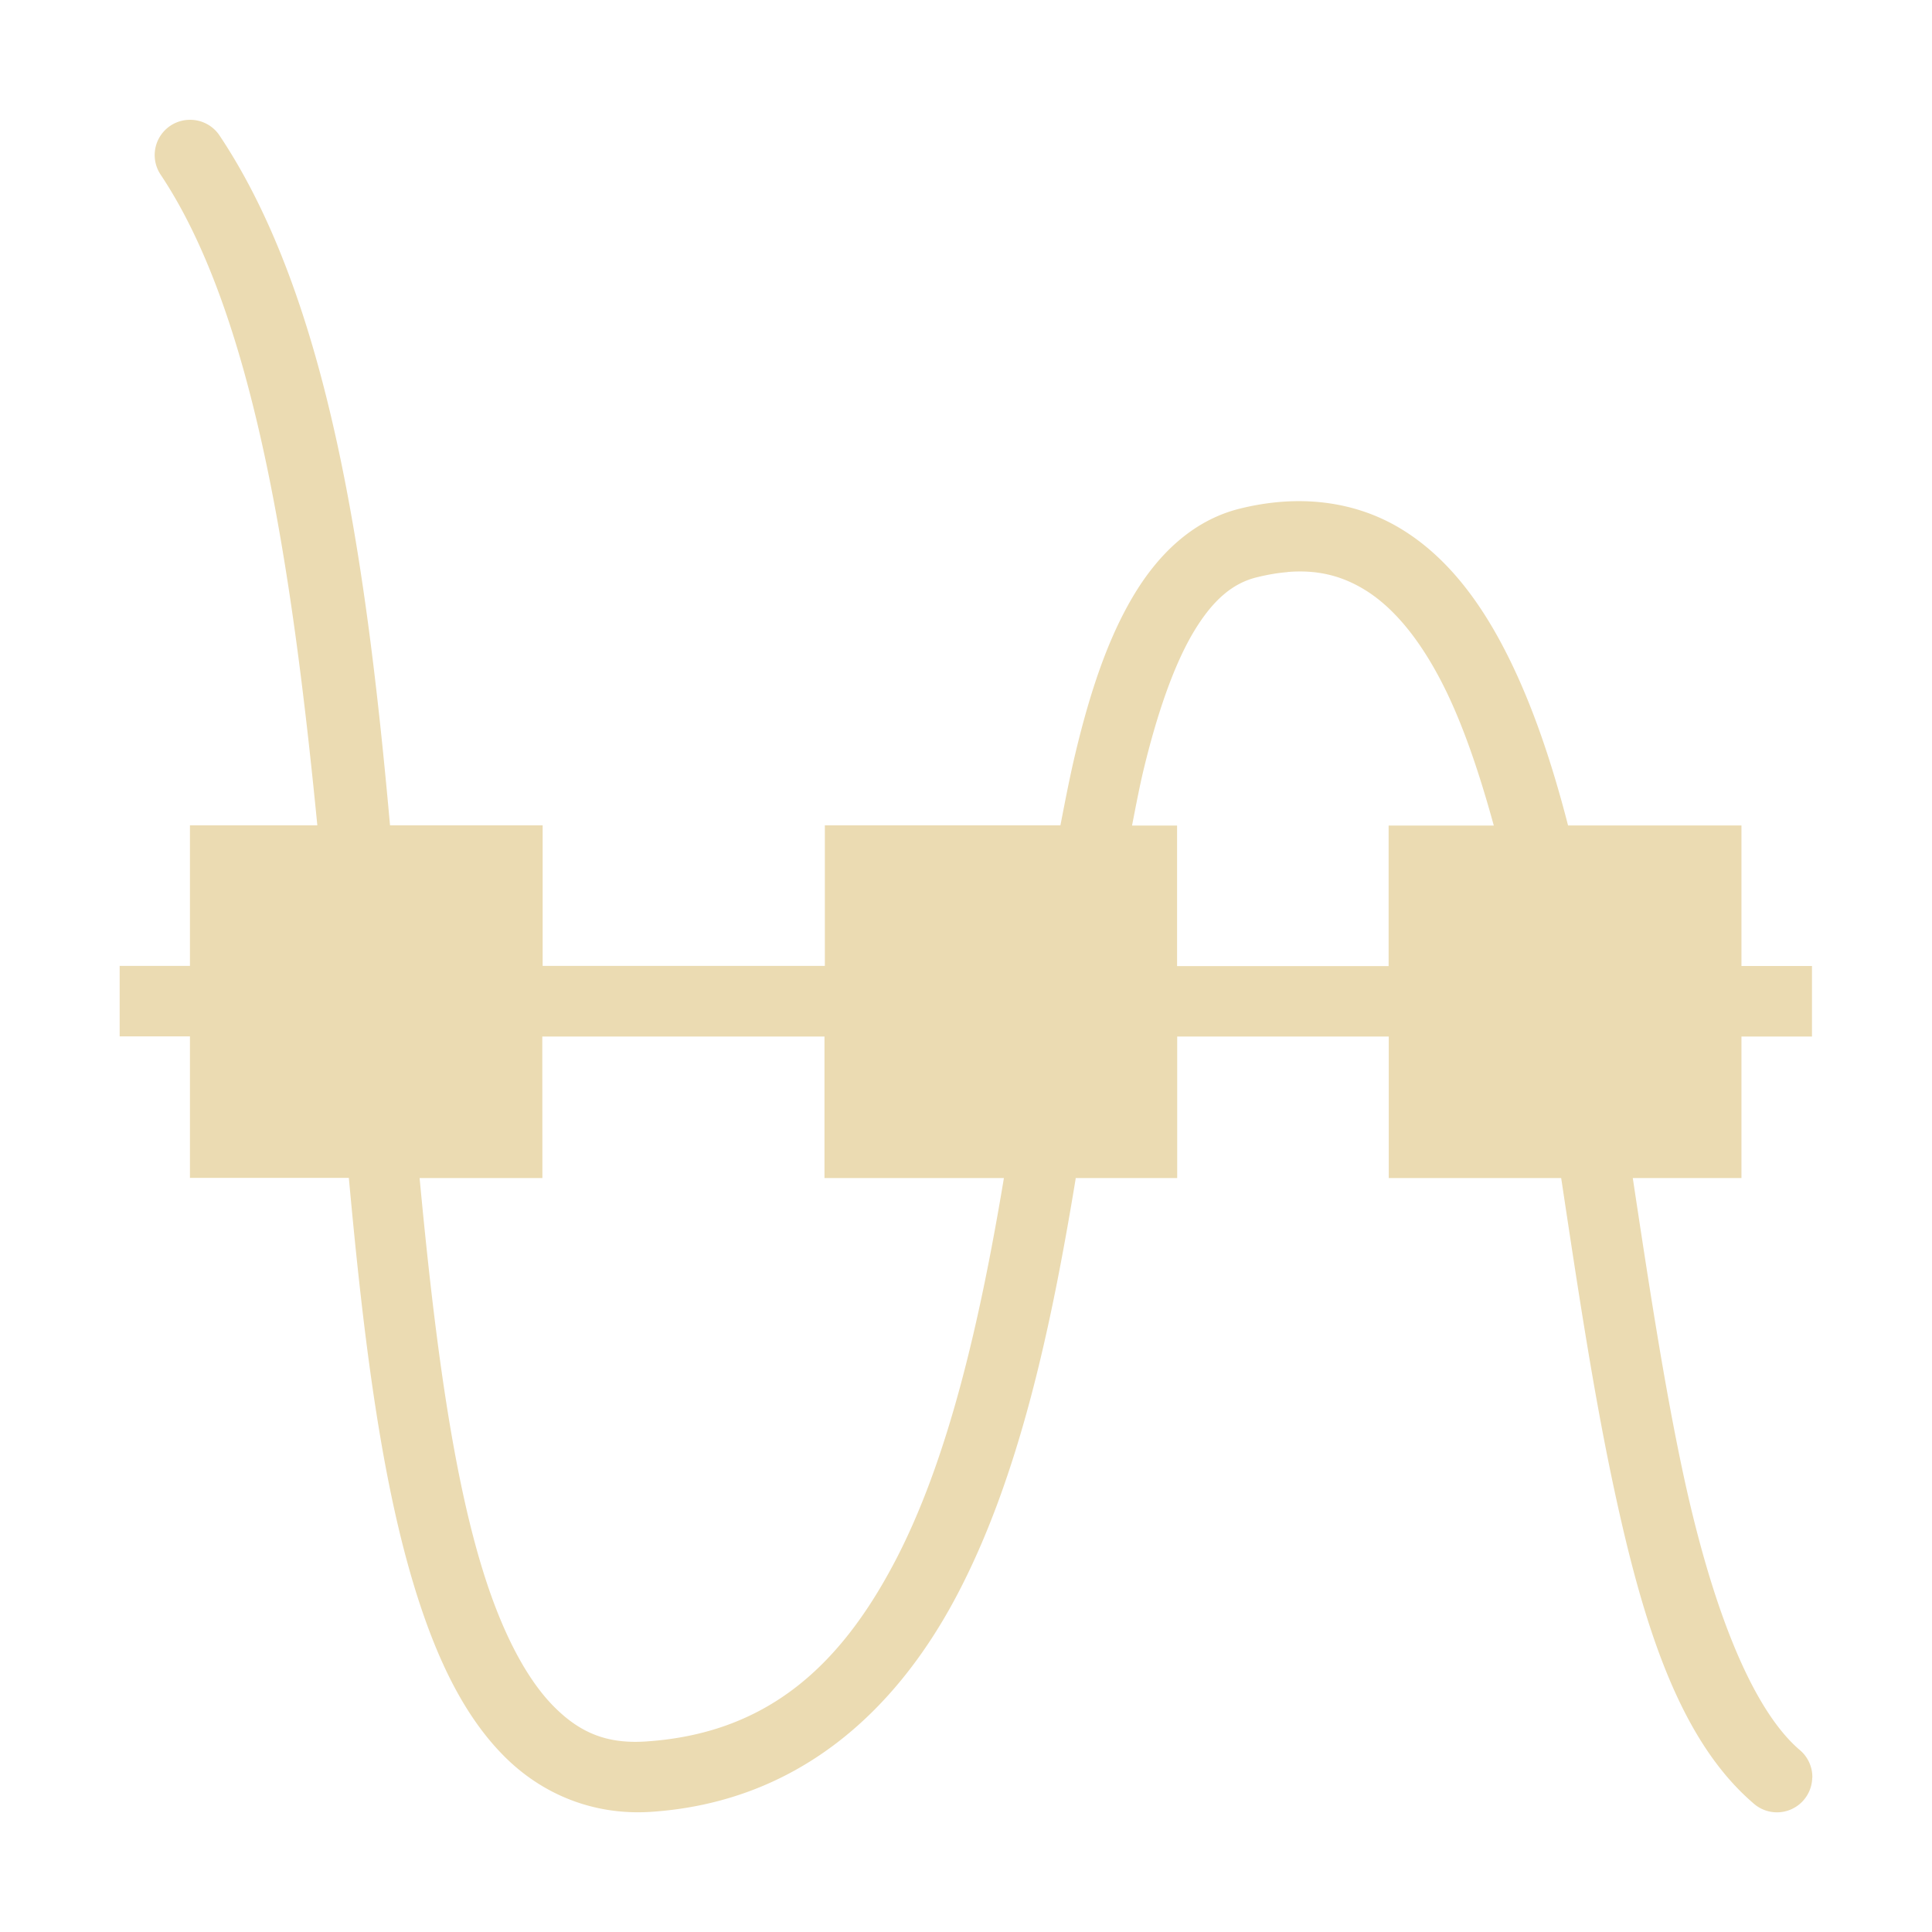
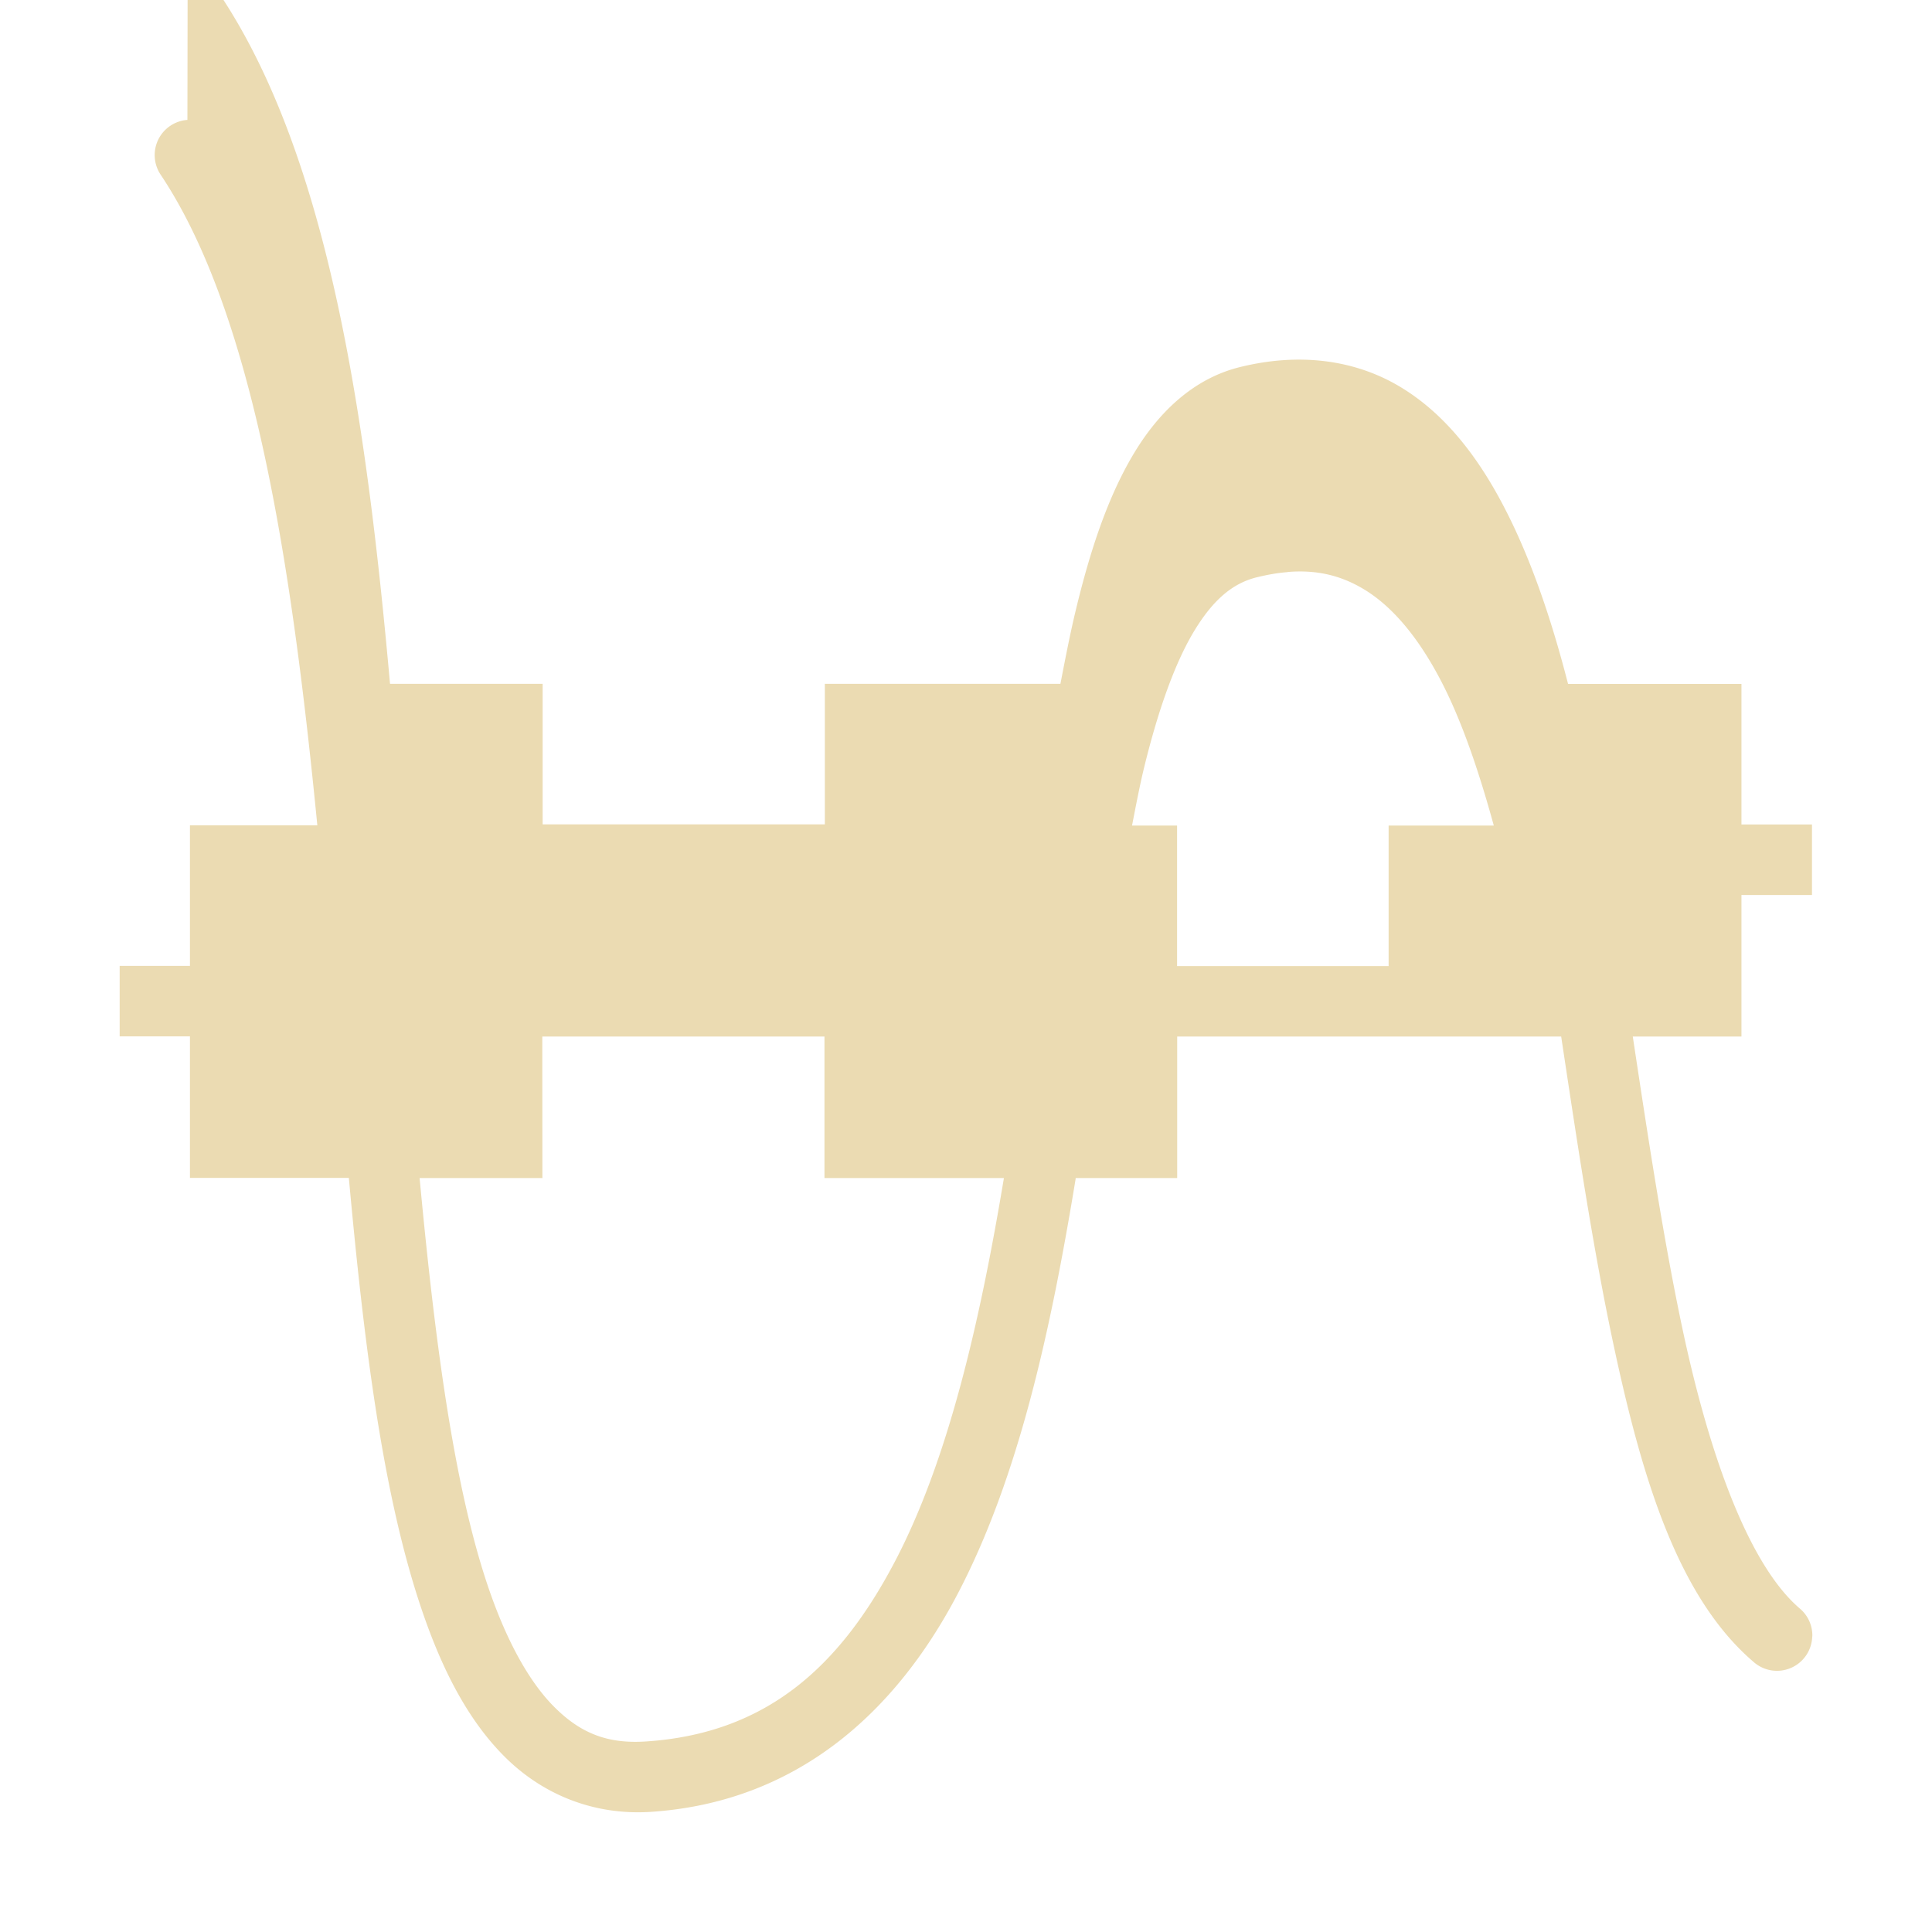
<svg xmlns="http://www.w3.org/2000/svg" width="16" height="16" version="1.1" viewBox="0 0 16 16">
  <defs>
    <style id="current-color-scheme" type="text/css">.ColorScheme-Text { color:#ebdbb2; } .ColorScheme-Highlight { color:#458588; }</style>
  </defs>
-   <path class="ColorScheme-Text" d="m1.552 0.993a0.292 0.292 0 0 0-0.22 0.456c0.77 1.155 1.084 3.223 1.296 5.386h-1.055v1.164h-0.582v0.584h0.582v1.172h1.316c0.123 1.346 0.276 2.589 0.59 3.535 0.17 0.513 0.387 0.945 0.699 1.257 0.313 0.313 0.737 0.489 1.213 0.458 1.199-0.08 2.016-0.812 2.533-1.792 0.517-0.98 0.781-2.218 0.984-3.45 0-0.001-4.09e-4 -0.007 0-0.007h0.841v-1.172h1.752v1.172h1.428c0.133 0.881 0.265 1.766 0.436 2.564 0.241 1.127 0.54 2.087 1.158 2.616a0.292 0.292 0 0 0 0.485-0.212h0.001a0.292 0.292 0 0 0-0.105-0.232c-0.404-0.346-0.733-1.207-0.966-2.294-0.159-0.744-0.287-1.589-0.416-2.442h0.9v-1.172h0.584v-0.584h-0.584v-1.164h-1.436c-0.143-0.556-0.317-1.062-0.542-1.488-0.222-0.421-0.5-0.77-0.868-0.984-0.369-0.214-0.822-0.273-1.311-0.151-0.385 0.096-0.676 0.377-0.884 0.73-0.209 0.353-0.354 0.791-0.473 1.287-0.046 0.191-0.086 0.398-0.126 0.605h-1.951v1.164h-2.337v-1.164h-1.264c-0.197-2.196-0.504-4.351-1.41-5.71a0.292 0.292 0 0 0-0.266-0.132zm9.112 3.744c0.243-0.02 0.437 0.03 0.616 0.134 0.238 0.138 0.455 0.391 0.645 0.751 0.174 0.329 0.318 0.749 0.446 1.215h-0.871v1.164h-1.752v-1.164h-0.373c0.031-0.159 0.062-0.323 0.097-0.468 0.113-0.466 0.249-0.857 0.408-1.127 0.16-0.27 0.325-0.41 0.524-0.46 0.093-0.023 0.179-0.038 0.26-0.044zm-6.173 3.847h2.337v1.172h1.486c-0.197 1.181-0.459 2.334-0.907 3.184-0.459 0.871-1.066 1.416-2.056 1.482-0.325 0.022-0.547-0.072-0.761-0.286-0.214-0.214-0.406-0.567-0.559-1.029-0.279-0.842-0.433-2.038-0.556-3.351h1.017z" fill="currentColor" />
+   <path class="ColorScheme-Text" d="m1.552 0.993a0.292 0.292 0 0 0-0.22 0.456c0.77 1.155 1.084 3.223 1.296 5.386h-1.055v1.164h-0.582v0.584h0.582v1.172h1.316c0.123 1.346 0.276 2.589 0.59 3.535 0.17 0.513 0.387 0.945 0.699 1.257 0.313 0.313 0.737 0.489 1.213 0.458 1.199-0.08 2.016-0.812 2.533-1.792 0.517-0.98 0.781-2.218 0.984-3.45 0-0.001-4.09e-4 -0.007 0-0.007h0.841v-1.172h1.752h1.428c0.133 0.881 0.265 1.766 0.436 2.564 0.241 1.127 0.54 2.087 1.158 2.616a0.292 0.292 0 0 0 0.485-0.212h0.001a0.292 0.292 0 0 0-0.105-0.232c-0.404-0.346-0.733-1.207-0.966-2.294-0.159-0.744-0.287-1.589-0.416-2.442h0.9v-1.172h0.584v-0.584h-0.584v-1.164h-1.436c-0.143-0.556-0.317-1.062-0.542-1.488-0.222-0.421-0.5-0.77-0.868-0.984-0.369-0.214-0.822-0.273-1.311-0.151-0.385 0.096-0.676 0.377-0.884 0.73-0.209 0.353-0.354 0.791-0.473 1.287-0.046 0.191-0.086 0.398-0.126 0.605h-1.951v1.164h-2.337v-1.164h-1.264c-0.197-2.196-0.504-4.351-1.41-5.71a0.292 0.292 0 0 0-0.266-0.132zm9.112 3.744c0.243-0.02 0.437 0.03 0.616 0.134 0.238 0.138 0.455 0.391 0.645 0.751 0.174 0.329 0.318 0.749 0.446 1.215h-0.871v1.164h-1.752v-1.164h-0.373c0.031-0.159 0.062-0.323 0.097-0.468 0.113-0.466 0.249-0.857 0.408-1.127 0.16-0.27 0.325-0.41 0.524-0.46 0.093-0.023 0.179-0.038 0.26-0.044zm-6.173 3.847h2.337v1.172h1.486c-0.197 1.181-0.459 2.334-0.907 3.184-0.459 0.871-1.066 1.416-2.056 1.482-0.325 0.022-0.547-0.072-0.761-0.286-0.214-0.214-0.406-0.567-0.559-1.029-0.279-0.842-0.433-2.038-0.556-3.351h1.017z" fill="currentColor" />
</svg>